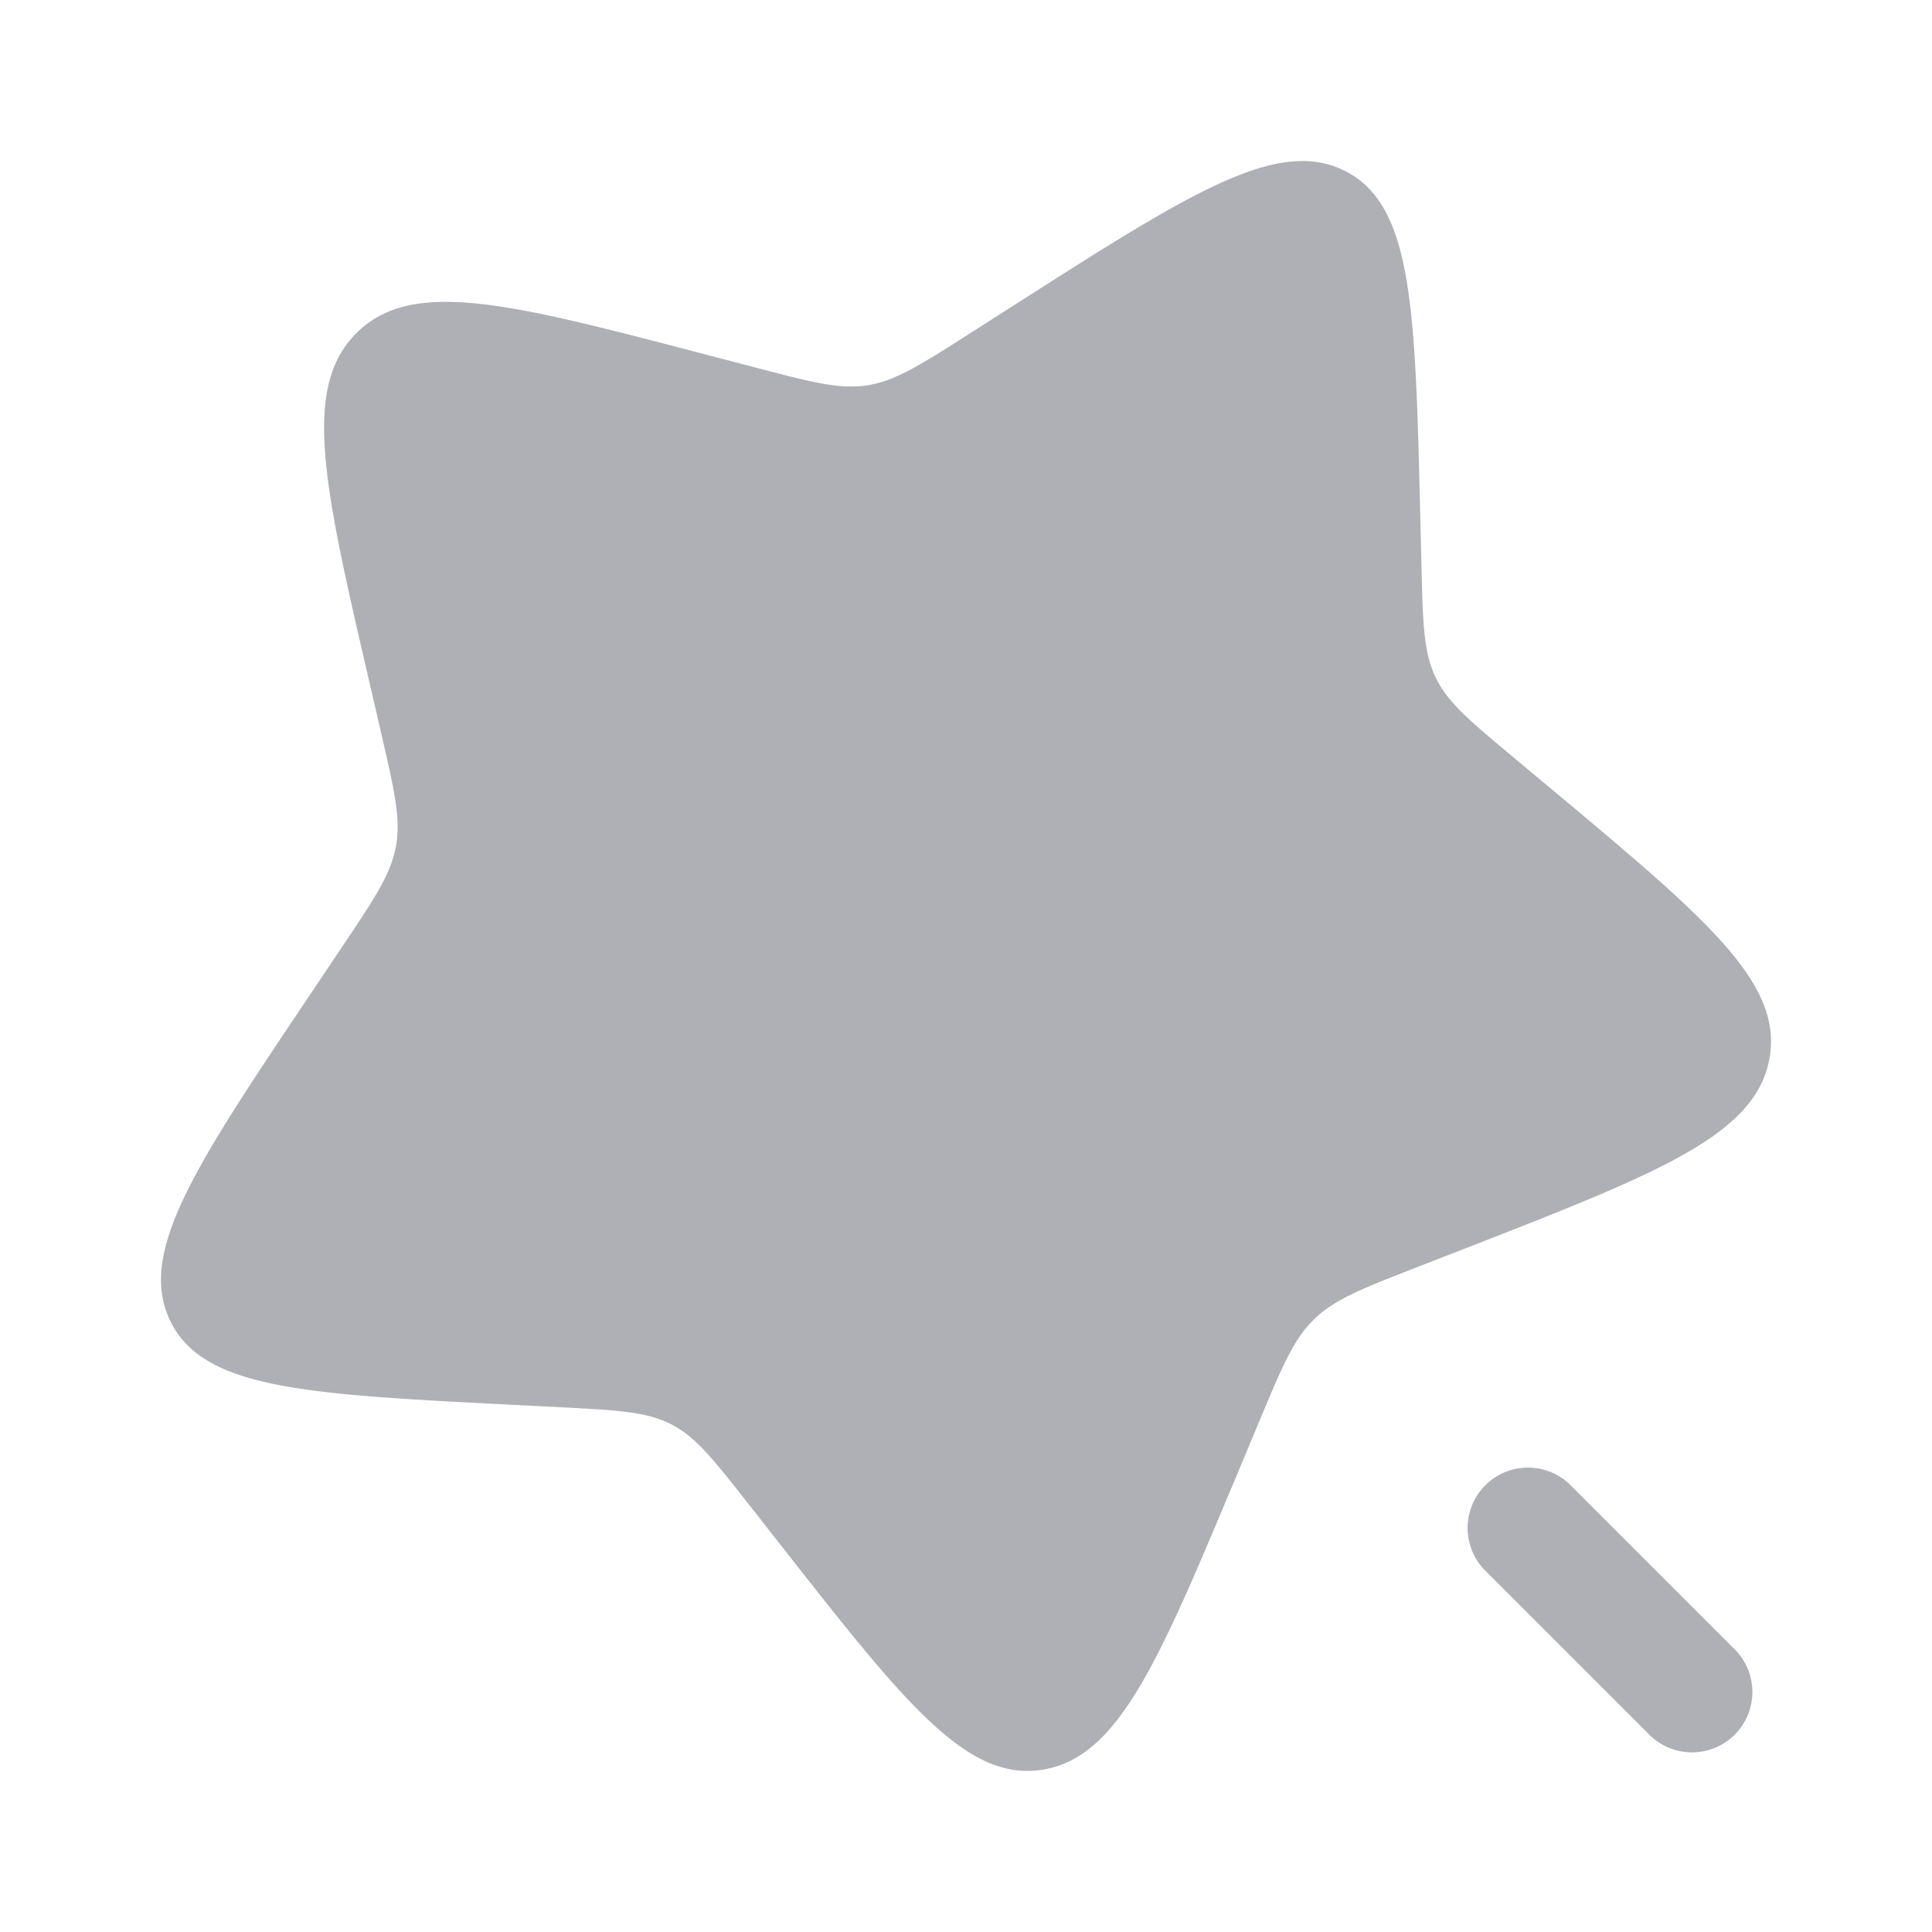
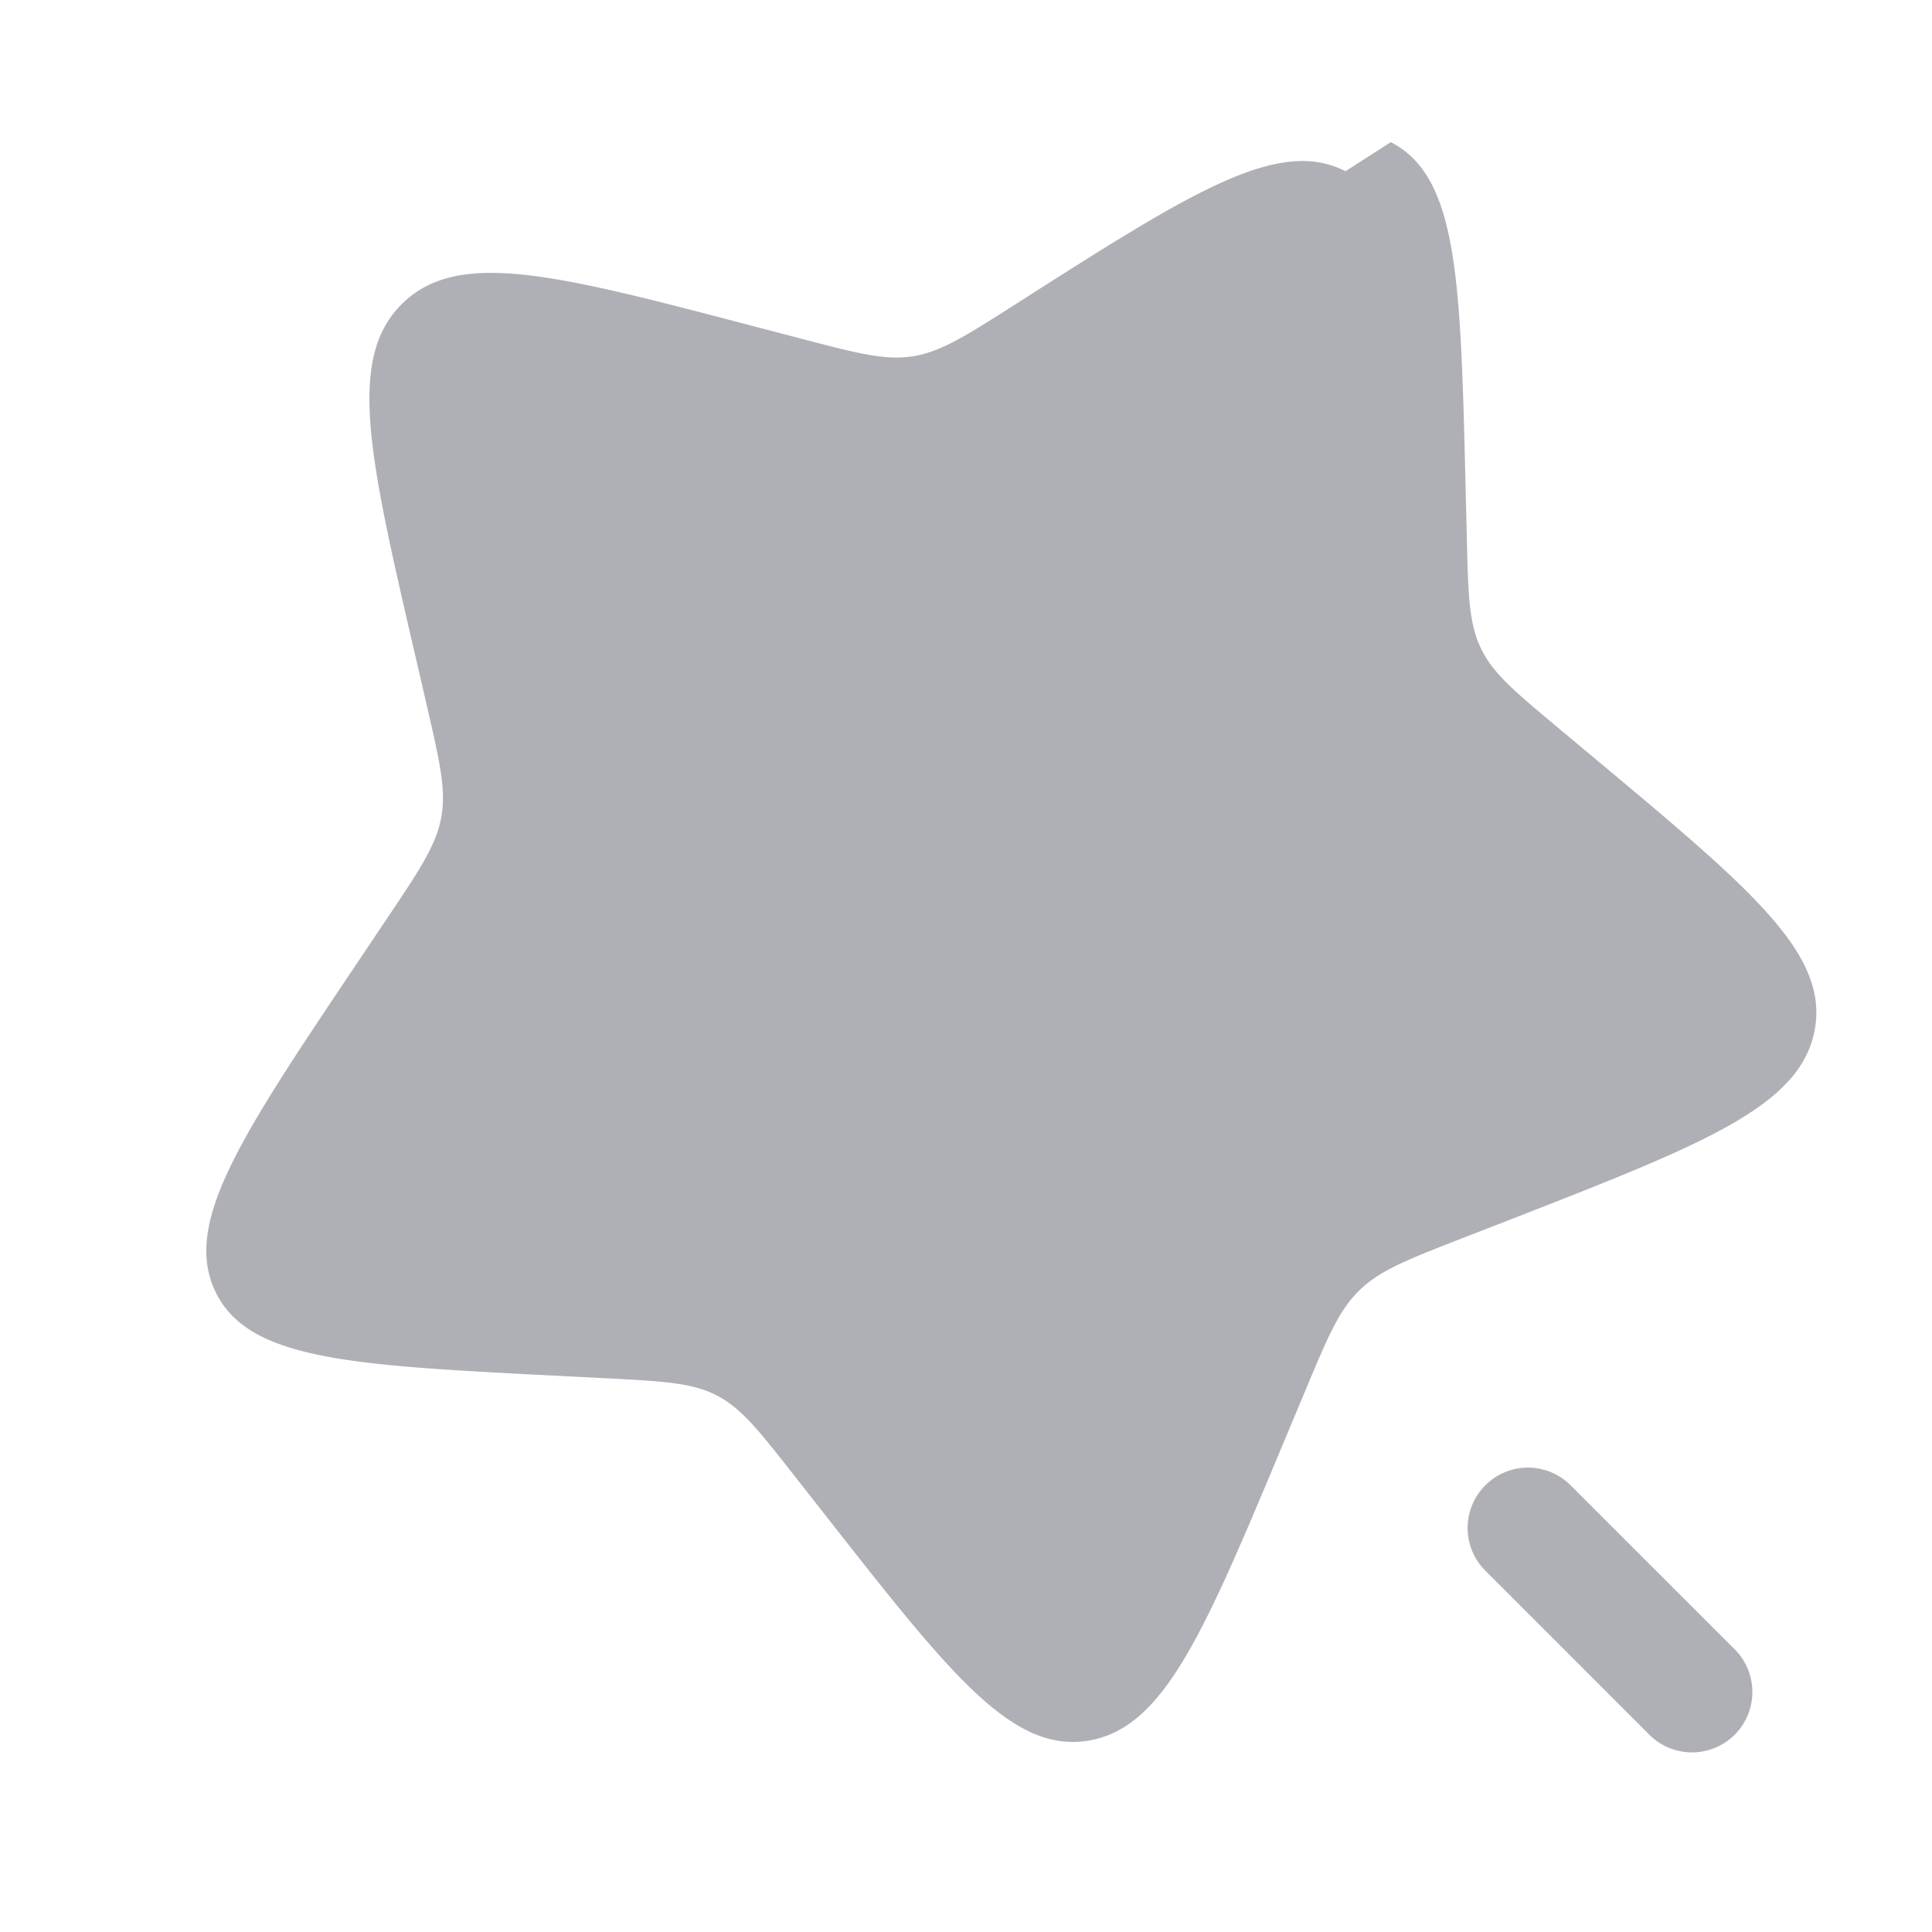
<svg xmlns="http://www.w3.org/2000/svg" width="24" height="24" fill="none">
-   <path fill="#AFB0B6" d="M16.714 2.127c-.836-.43-1.922.263-4.095 1.65l-.563.36c-.617.394-.926.59-1.272.648-.347.056-.692-.034-1.382-.215l-.628-.164c-2.43-.637-3.644-.956-4.338-.276-.696.68-.412 1.908.157 4.363l.147.635c.16.697.242 1.046.177 1.393-.066.346-.27.65-.68 1.26l-.372.555c-1.44 2.145-2.158 3.217-1.753 4.067.406.85 1.668.915 4.192 1.045l.654.033c.717.037 1.076.056 1.382.213.306.158.524.436.962.994l.398.507c1.539 1.962 2.309 2.943 3.255 2.788.945-.154 1.44-1.342 2.433-3.717l.257-.614c.282-.675.422-1.012.677-1.261.255-.25.595-.382 1.274-.647l.618-.24c2.39-.933 3.586-1.4 3.765-2.345.179-.945-.777-1.744-2.688-3.342l-.495-.413c-.543-.454-.815-.68-.963-.992-.15-.312-.158-.672-.175-1.393l-.016-.657c-.062-2.538-.093-3.807-.928-4.236ZM19.53 18.47a.75.75 0 1 0-1.06 1.06l2 2a.75.75 0 1 0 1.06-1.06l-2-2Z" />
+   <path fill="#AFB0B6" d="M16.714 2.127c-.836-.43-1.922.263-4.095 1.65c-.617.394-.926.59-1.272.648-.347.056-.692-.034-1.382-.215l-.628-.164c-2.43-.637-3.644-.956-4.338-.276-.696.68-.412 1.908.157 4.363l.147.635c.16.697.242 1.046.177 1.393-.066.346-.27.65-.68 1.26l-.372.555c-1.44 2.145-2.158 3.217-1.753 4.067.406.85 1.668.915 4.192 1.045l.654.033c.717.037 1.076.056 1.382.213.306.158.524.436.962.994l.398.507c1.539 1.962 2.309 2.943 3.255 2.788.945-.154 1.44-1.342 2.433-3.717l.257-.614c.282-.675.422-1.012.677-1.261.255-.25.595-.382 1.274-.647l.618-.24c2.39-.933 3.586-1.4 3.765-2.345.179-.945-.777-1.744-2.688-3.342l-.495-.413c-.543-.454-.815-.68-.963-.992-.15-.312-.158-.672-.175-1.393l-.016-.657c-.062-2.538-.093-3.807-.928-4.236ZM19.53 18.47a.75.75 0 1 0-1.06 1.06l2 2a.75.75 0 1 0 1.06-1.06l-2-2Z" />
</svg>